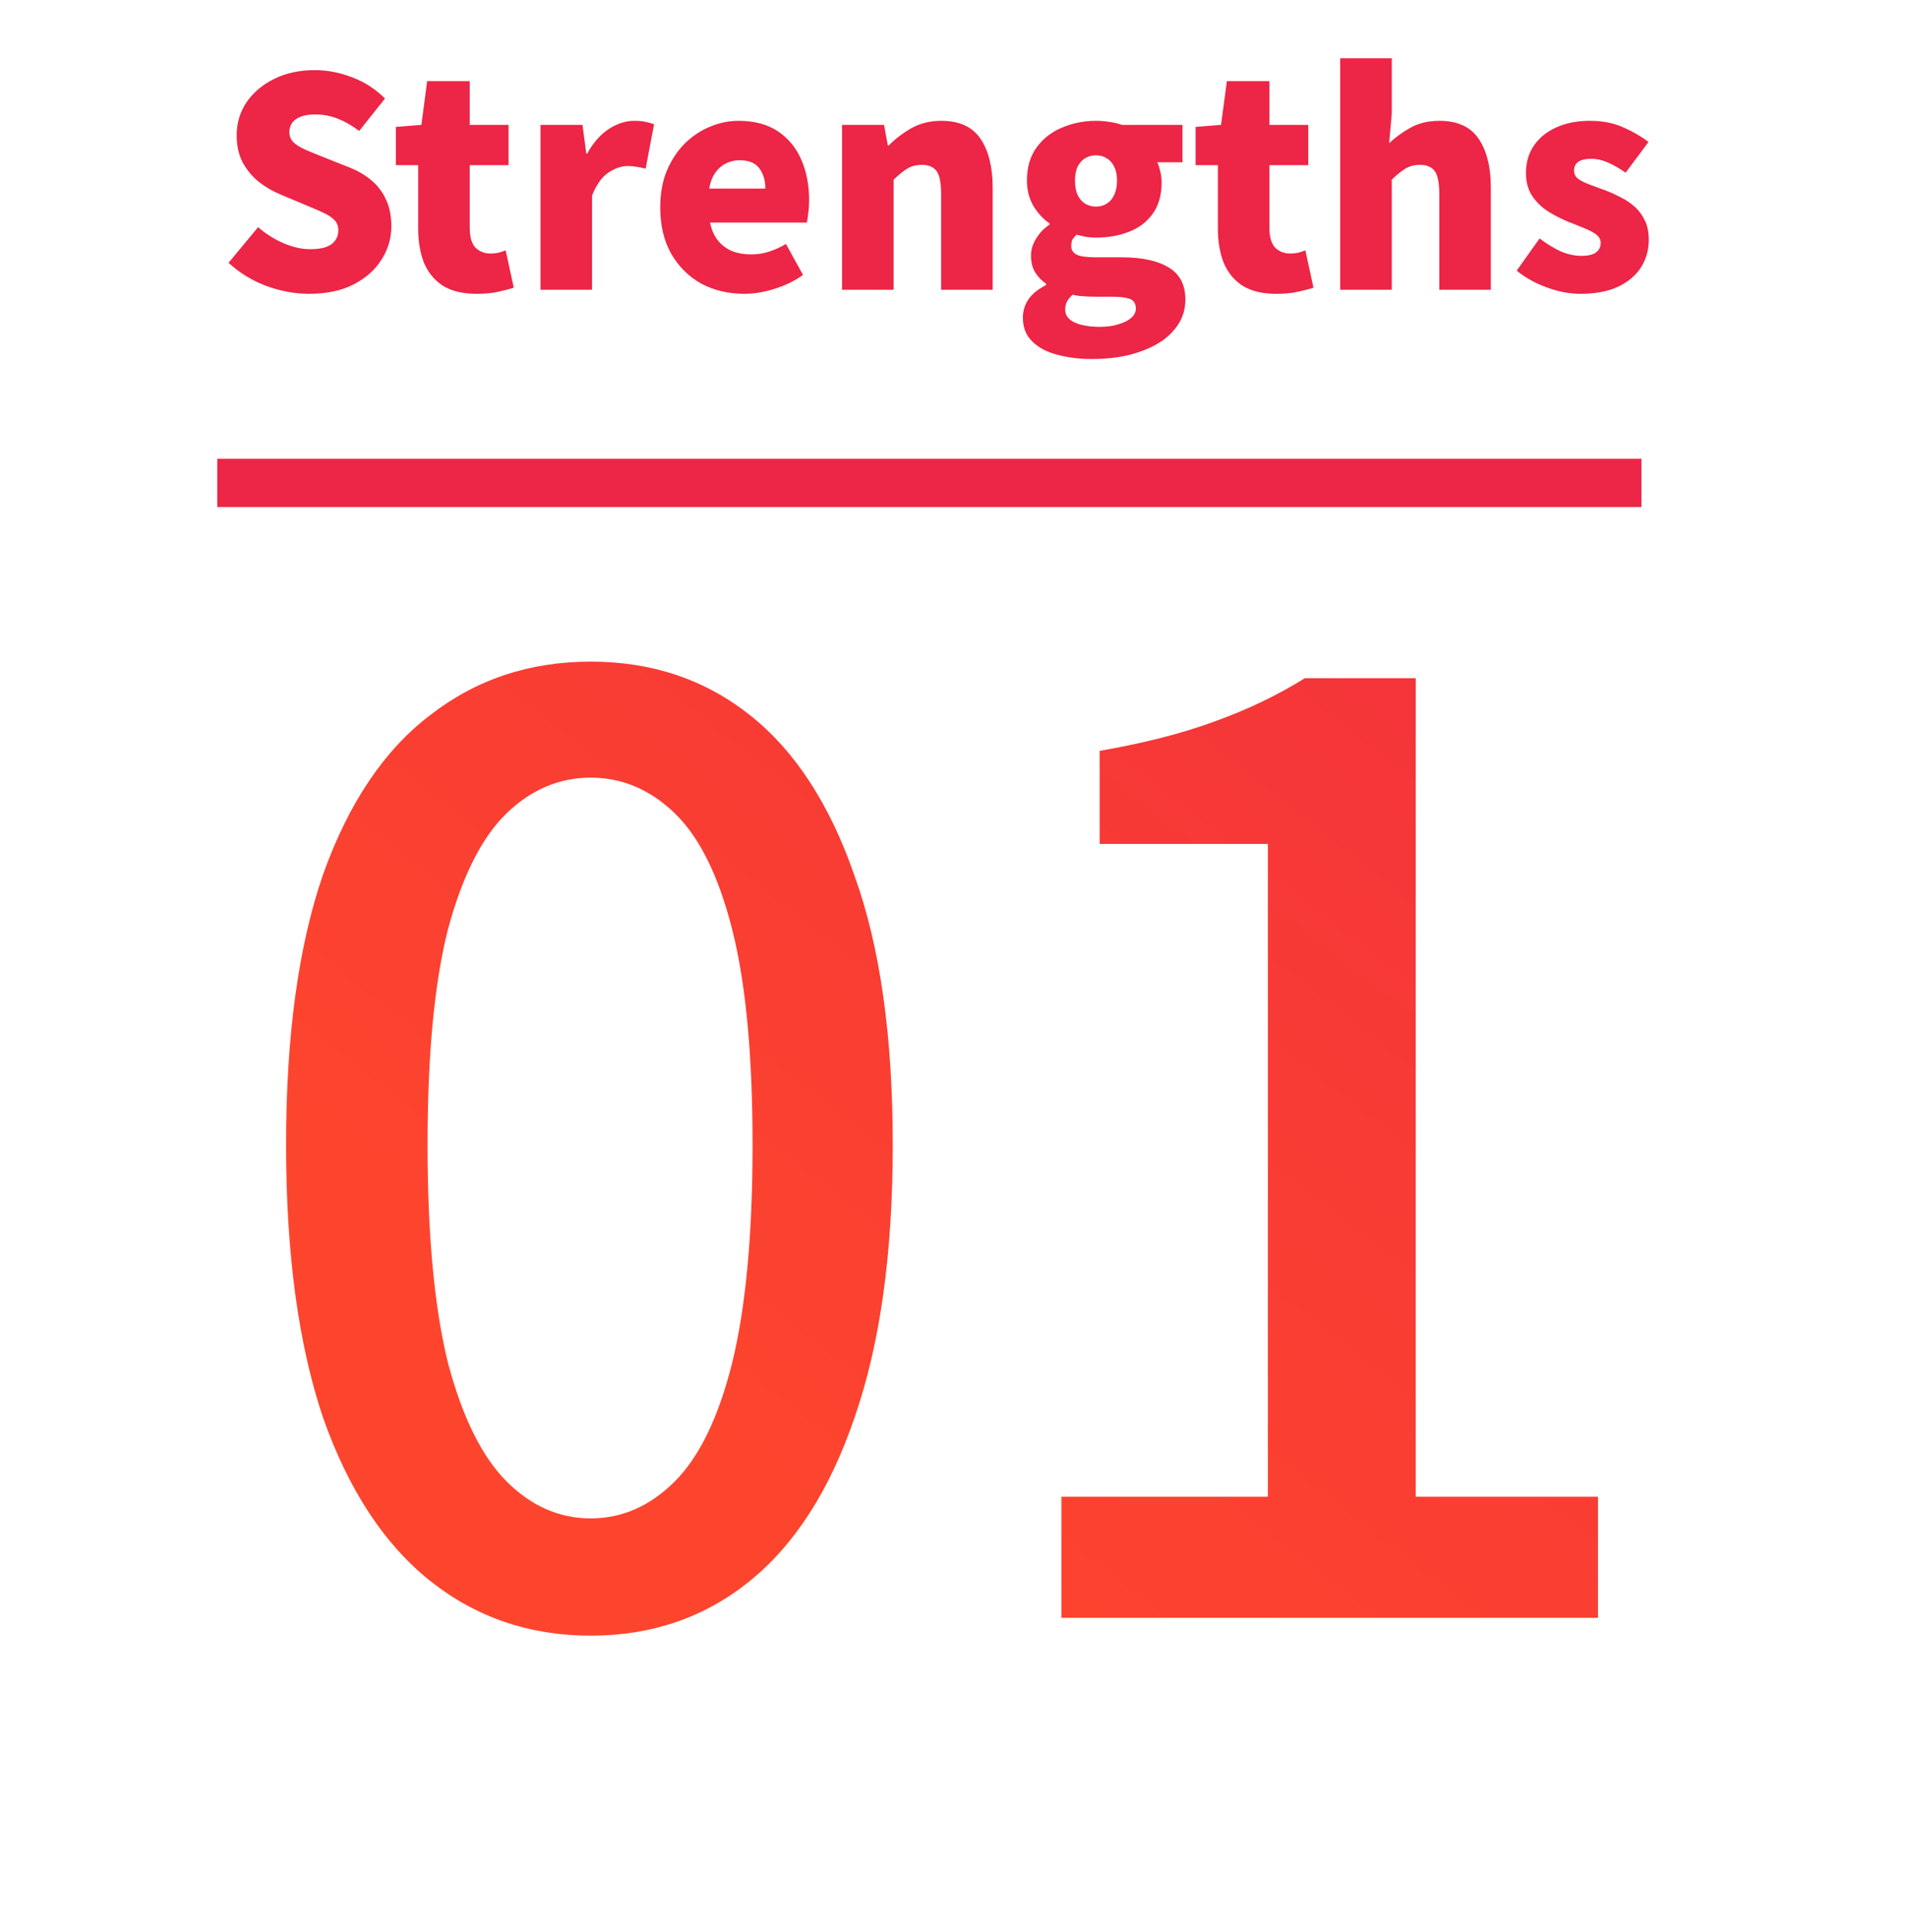
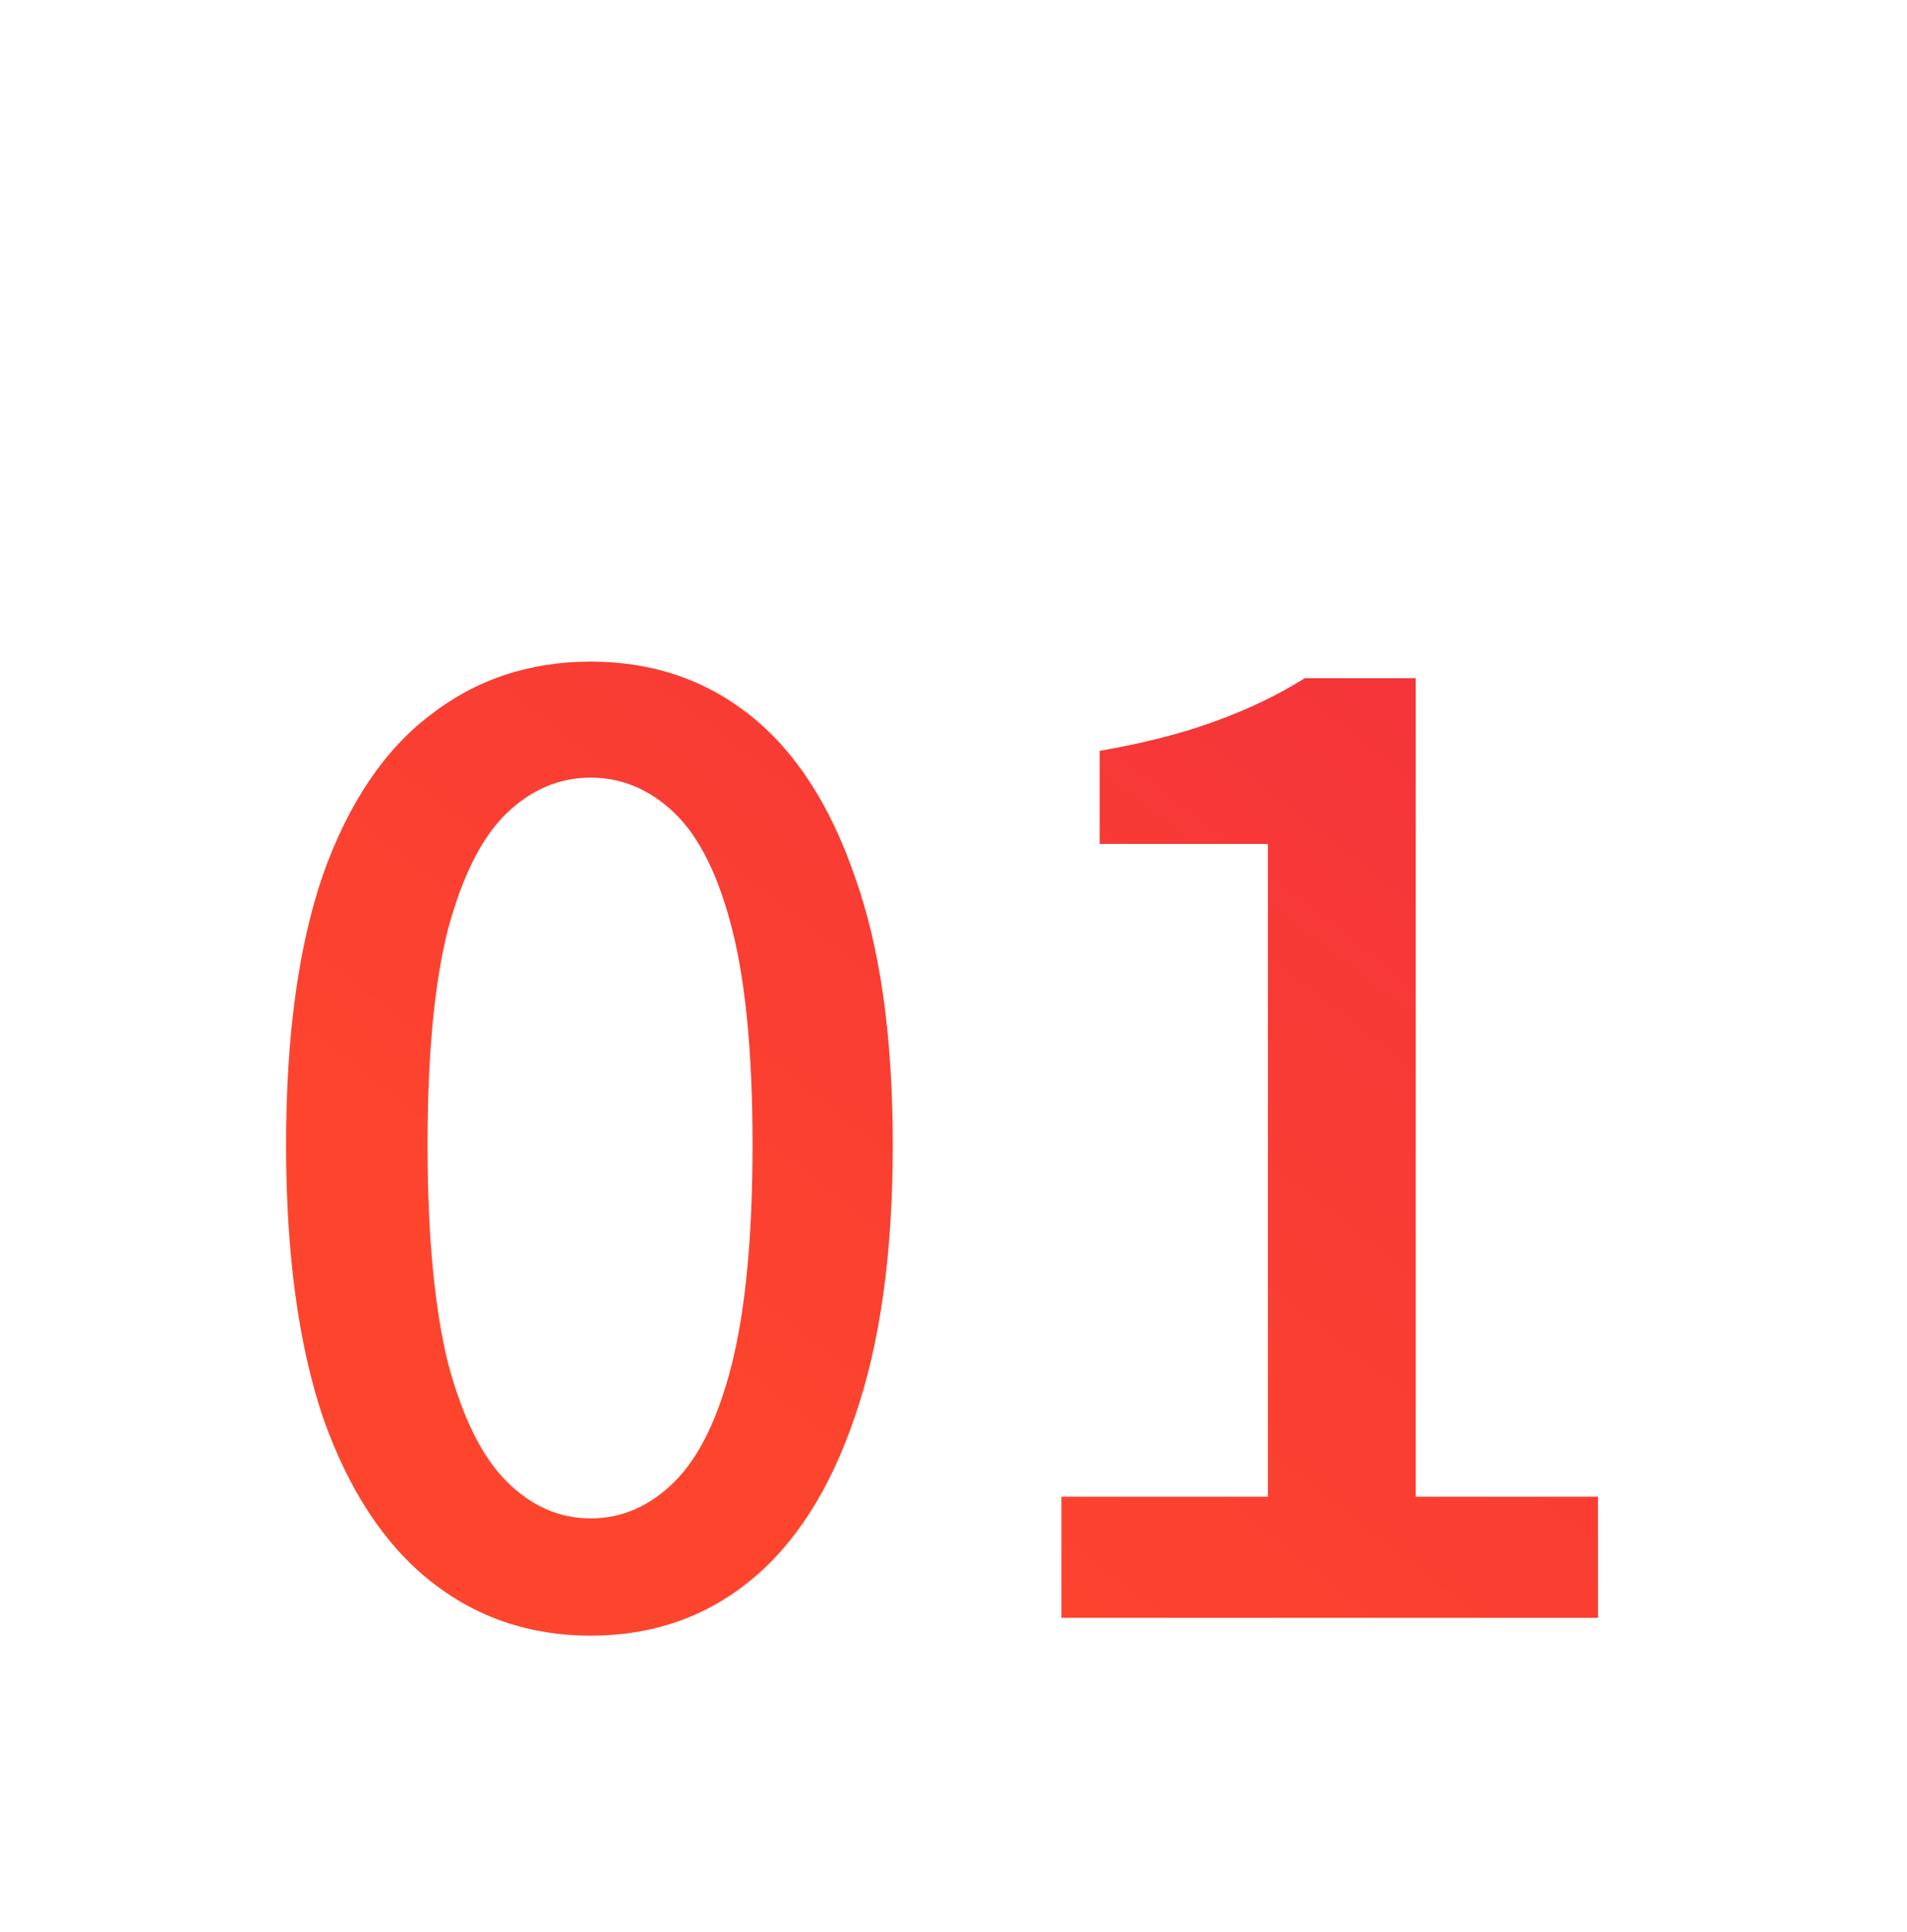
<svg xmlns="http://www.w3.org/2000/svg" width="79" height="80" viewBox="0 0 79 80" fill="none">
  <path d="M24.47 67.739C21.936 67.739 19.718 66.982 17.818 65.469C15.917 63.955 14.438 61.702 13.382 58.71C12.362 55.683 11.851 51.917 11.851 47.411C11.851 42.906 12.362 39.174 13.382 36.218C14.438 33.261 15.917 31.061 17.818 29.618C19.718 28.139 21.936 27.4 24.47 27.4C27.005 27.4 29.205 28.139 31.07 29.618C32.936 31.096 34.379 33.314 35.4 36.27C36.456 39.192 36.984 42.906 36.984 47.411C36.984 51.917 36.456 55.683 35.4 58.71C34.379 61.702 32.936 63.955 31.07 65.469C29.205 66.982 27.005 67.739 24.47 67.739ZM24.47 62.882C25.773 62.882 26.934 62.371 27.955 61.35C28.976 60.33 29.768 58.693 30.331 56.44C30.894 54.152 31.176 51.142 31.176 47.411C31.176 43.68 30.894 40.706 30.331 38.488C29.768 36.27 28.976 34.669 27.955 33.683C26.934 32.698 25.773 32.205 24.47 32.205C23.168 32.205 22.006 32.698 20.986 33.683C19.965 34.669 19.155 36.27 18.557 38.488C17.994 40.706 17.712 43.68 17.712 47.411C17.712 51.142 17.994 54.152 18.557 56.44C19.155 58.693 19.965 60.33 20.986 61.35C22.006 62.371 23.168 62.882 24.47 62.882ZM43.97 67V61.984H52.524V34.95H45.554V31.096C47.385 30.779 48.968 30.374 50.306 29.882C51.679 29.389 52.928 28.79 54.055 28.086H58.648V61.984H66.199V67H43.97Z" fill="url(#paint0_linear_10_16)" />
-   <path d="M12.804 12.168C12.22 12.168 11.632 12.06 11.04 11.844C10.456 11.628 9.932 11.308 9.468 10.884L10.692 9.408C11.004 9.68 11.352 9.9 11.736 10.068C12.128 10.236 12.5 10.32 12.852 10.32C13.252 10.32 13.544 10.252 13.728 10.116C13.92 9.972 14.016 9.78 14.016 9.54C14.016 9.364 13.964 9.224 13.86 9.12C13.756 9.008 13.608 8.908 13.416 8.82C13.232 8.732 13.012 8.636 12.756 8.532L11.616 8.052C11.304 7.924 11.008 7.752 10.728 7.536C10.456 7.32 10.232 7.052 10.056 6.732C9.888 6.412 9.804 6.036 9.804 5.604C9.804 5.1 9.94 4.644 10.212 4.236C10.492 3.828 10.876 3.504 11.364 3.264C11.852 3.024 12.412 2.904 13.044 2.904C13.564 2.904 14.08 3.004 14.592 3.204C15.104 3.396 15.556 3.688 15.948 4.08L14.88 5.424C14.584 5.2 14.292 5.032 14.004 4.92C13.716 4.8 13.396 4.74 13.044 4.74C12.716 4.74 12.456 4.804 12.264 4.932C12.08 5.06 11.988 5.24 11.988 5.472C11.988 5.64 12.044 5.78 12.156 5.892C12.276 6.004 12.436 6.104 12.636 6.192C12.836 6.28 13.068 6.376 13.332 6.48L14.448 6.924C14.816 7.068 15.132 7.252 15.396 7.476C15.66 7.7 15.86 7.968 15.996 8.28C16.14 8.584 16.212 8.948 16.212 9.372C16.212 9.868 16.076 10.328 15.804 10.752C15.54 11.176 15.152 11.52 14.64 11.784C14.136 12.04 13.524 12.168 12.804 12.168ZM19.736 12.168C19.168 12.168 18.704 12.056 18.344 11.832C17.992 11.6 17.732 11.284 17.564 10.884C17.404 10.476 17.324 10.004 17.324 9.468V6.84H16.4V5.256L17.456 5.172L17.696 3.36H19.46V5.172H21.068V6.84H19.46V9.444C19.46 9.82 19.54 10.092 19.7 10.26C19.868 10.42 20.076 10.5 20.324 10.5C20.436 10.5 20.548 10.488 20.66 10.464C20.772 10.432 20.868 10.4 20.948 10.368L21.284 11.916C21.108 11.972 20.892 12.028 20.636 12.084C20.388 12.14 20.088 12.168 19.736 12.168ZM22.391 12V5.172H24.131L24.287 6.36H24.323C24.579 5.904 24.879 5.564 25.223 5.34C25.575 5.116 25.923 5.004 26.267 5.004C26.475 5.004 26.639 5.02 26.759 5.052C26.887 5.076 26.999 5.108 27.095 5.148L26.747 6.984C26.619 6.952 26.499 6.928 26.387 6.912C26.275 6.888 26.143 6.876 25.991 6.876C25.743 6.876 25.479 6.968 25.199 7.152C24.927 7.336 24.703 7.652 24.527 8.1V12H22.391ZM30.831 12.168C30.175 12.168 29.583 12.028 29.055 11.748C28.535 11.46 28.119 11.048 27.807 10.512C27.503 9.976 27.351 9.332 27.351 8.58C27.351 8.028 27.439 7.532 27.615 7.092C27.799 6.652 28.043 6.276 28.347 5.964C28.659 5.652 29.007 5.416 29.391 5.256C29.783 5.088 30.183 5.004 30.591 5.004C31.247 5.004 31.791 5.148 32.223 5.436C32.655 5.724 32.979 6.116 33.195 6.612C33.411 7.108 33.519 7.668 33.519 8.292C33.519 8.484 33.507 8.664 33.483 8.832C33.467 9 33.447 9.128 33.423 9.216H29.415C29.479 9.528 29.591 9.78 29.751 9.972C29.911 10.164 30.107 10.308 30.339 10.404C30.571 10.492 30.831 10.536 31.119 10.536C31.367 10.536 31.607 10.5 31.839 10.428C32.071 10.356 32.311 10.248 32.559 10.104L33.267 11.388C32.915 11.636 32.519 11.828 32.079 11.964C31.647 12.1 31.231 12.168 30.831 12.168ZM29.379 7.812H31.707C31.707 7.476 31.623 7.196 31.455 6.972C31.295 6.748 31.019 6.636 30.627 6.636C30.435 6.636 30.251 6.68 30.075 6.768C29.907 6.848 29.759 6.976 29.631 7.152C29.511 7.32 29.427 7.54 29.379 7.812ZM34.883 12V5.172H36.623L36.779 6.024H36.816C37.096 5.744 37.411 5.504 37.764 5.304C38.123 5.104 38.535 5.004 38.999 5.004C39.743 5.004 40.283 5.252 40.62 5.748C40.956 6.244 41.123 6.92 41.123 7.776V12H38.987V8.04C38.987 7.568 38.923 7.248 38.795 7.08C38.667 6.912 38.468 6.828 38.196 6.828C37.956 6.828 37.752 6.88 37.584 6.984C37.416 7.088 37.227 7.24 37.02 7.44V12H34.883ZM45.23 14.868C44.71 14.868 44.23 14.808 43.79 14.688C43.358 14.576 43.014 14.392 42.758 14.136C42.502 13.888 42.374 13.56 42.374 13.152C42.374 12.872 42.454 12.616 42.614 12.384C42.774 12.16 43.014 11.968 43.334 11.808V11.748C43.158 11.628 43.01 11.476 42.89 11.292C42.77 11.1 42.71 10.86 42.71 10.572C42.71 10.332 42.782 10.1 42.926 9.876C43.07 9.644 43.254 9.452 43.478 9.3V9.252C43.23 9.084 43.01 8.848 42.818 8.544C42.634 8.232 42.542 7.876 42.542 7.476C42.542 6.924 42.678 6.464 42.95 6.096C43.222 5.728 43.574 5.456 44.006 5.28C44.446 5.096 44.91 5.004 45.398 5.004C45.598 5.004 45.79 5.02 45.974 5.052C46.158 5.076 46.326 5.116 46.478 5.172H48.986V6.72H47.942C47.99 6.816 48.03 6.94 48.062 7.092C48.102 7.236 48.122 7.388 48.122 7.548C48.122 8.076 47.998 8.512 47.75 8.856C47.51 9.192 47.182 9.44 46.766 9.6C46.358 9.76 45.902 9.84 45.398 9.84C45.286 9.84 45.162 9.832 45.026 9.816C44.89 9.792 44.746 9.76 44.594 9.72C44.522 9.792 44.466 9.86 44.426 9.924C44.394 9.988 44.378 10.08 44.378 10.2C44.378 10.352 44.454 10.468 44.606 10.548C44.758 10.62 45.018 10.656 45.386 10.656H46.466C47.306 10.656 47.954 10.796 48.41 11.076C48.874 11.348 49.106 11.792 49.106 12.408C49.106 12.888 48.946 13.312 48.626 13.68C48.314 14.048 47.866 14.336 47.282 14.544C46.706 14.76 46.022 14.868 45.23 14.868ZM45.398 8.556C45.566 8.556 45.714 8.516 45.842 8.436C45.978 8.356 46.082 8.236 46.154 8.076C46.234 7.916 46.274 7.716 46.274 7.476C46.274 7.244 46.234 7.052 46.154 6.9C46.082 6.748 45.978 6.632 45.842 6.552C45.714 6.472 45.566 6.432 45.398 6.432C45.238 6.432 45.09 6.472 44.954 6.552C44.826 6.632 44.722 6.748 44.642 6.9C44.57 7.052 44.534 7.244 44.534 7.476C44.534 7.716 44.57 7.916 44.642 8.076C44.722 8.236 44.826 8.356 44.954 8.436C45.09 8.516 45.238 8.556 45.398 8.556ZM45.566 13.536C45.862 13.536 46.118 13.5 46.334 13.428C46.558 13.364 46.734 13.276 46.862 13.164C46.99 13.052 47.054 12.924 47.054 12.78C47.054 12.572 46.966 12.436 46.79 12.372C46.622 12.316 46.378 12.288 46.058 12.288H45.41C45.162 12.288 44.966 12.28 44.822 12.264C44.678 12.256 44.55 12.236 44.438 12.204C44.334 12.3 44.254 12.396 44.198 12.492C44.15 12.596 44.126 12.704 44.126 12.816C44.126 13.056 44.258 13.236 44.522 13.356C44.786 13.476 45.134 13.536 45.566 13.536ZM52.864 12.168C52.297 12.168 51.833 12.056 51.472 11.832C51.12 11.6 50.861 11.284 50.693 10.884C50.532 10.476 50.453 10.004 50.453 9.468V6.84H49.529V5.256L50.584 5.172L50.825 3.36H52.589V5.172H54.197V6.84H52.589V9.444C52.589 9.82 52.669 10.092 52.828 10.26C52.996 10.42 53.205 10.5 53.453 10.5C53.565 10.5 53.676 10.488 53.788 10.464C53.901 10.432 53.996 10.4 54.077 10.368L54.413 11.916C54.236 11.972 54.02 12.028 53.764 12.084C53.517 12.14 53.217 12.168 52.864 12.168ZM55.52 12V2.412H57.656V4.716L57.548 5.928C57.796 5.696 58.088 5.484 58.424 5.292C58.768 5.1 59.172 5.004 59.636 5.004C60.38 5.004 60.92 5.252 61.256 5.748C61.592 6.244 61.76 6.92 61.76 7.776V12H59.624V8.04C59.624 7.568 59.56 7.248 59.432 7.08C59.304 6.912 59.104 6.828 58.832 6.828C58.592 6.828 58.388 6.88 58.22 6.984C58.052 7.088 57.864 7.24 57.656 7.44V12H55.52ZM65.459 12.168C65.019 12.168 64.559 12.08 64.079 11.904C63.599 11.728 63.183 11.496 62.831 11.208L63.779 9.876C64.091 10.108 64.387 10.288 64.667 10.416C64.955 10.536 65.235 10.596 65.507 10.596C65.787 10.596 65.991 10.548 66.119 10.452C66.247 10.356 66.311 10.224 66.311 10.056C66.311 9.92 66.247 9.804 66.119 9.708C65.991 9.612 65.823 9.524 65.615 9.444C65.407 9.356 65.187 9.268 64.955 9.18C64.683 9.068 64.411 8.928 64.139 8.76C63.875 8.592 63.655 8.38 63.479 8.124C63.303 7.86 63.215 7.54 63.215 7.164C63.215 6.732 63.323 6.356 63.539 6.036C63.763 5.708 64.071 5.456 64.463 5.28C64.863 5.096 65.327 5.004 65.855 5.004C66.391 5.004 66.859 5.096 67.259 5.28C67.659 5.456 68.003 5.656 68.291 5.88L67.343 7.152C67.095 6.976 66.851 6.836 66.611 6.732C66.379 6.628 66.151 6.576 65.927 6.576C65.679 6.576 65.495 6.62 65.375 6.708C65.263 6.788 65.207 6.908 65.207 7.068C65.207 7.204 65.263 7.316 65.375 7.404C65.495 7.492 65.655 7.572 65.855 7.644C66.055 7.716 66.271 7.796 66.503 7.884C66.719 7.964 66.931 8.06 67.139 8.172C67.355 8.276 67.551 8.408 67.727 8.568C67.903 8.728 68.043 8.92 68.147 9.144C68.251 9.36 68.303 9.624 68.303 9.936C68.303 10.352 68.195 10.732 67.979 11.076C67.763 11.412 67.443 11.68 67.019 11.88C66.603 12.072 66.083 12.168 65.459 12.168Z" fill="#ED2546" />
-   <path d="M9 20C38.624 20 38.376 20 68 20" stroke="#ED2546" stroke-width="2" />
  <defs>
    <linearGradient id="paint0_linear_10_16" x1="46.848" y1="74.402" x2="99.884" y2="6.634" gradientUnits="userSpaceOnUse">
      <stop stop-color="#FD452D" />
      <stop offset="1" stop-color="#ED2546" />
    </linearGradient>
  </defs>
</svg>